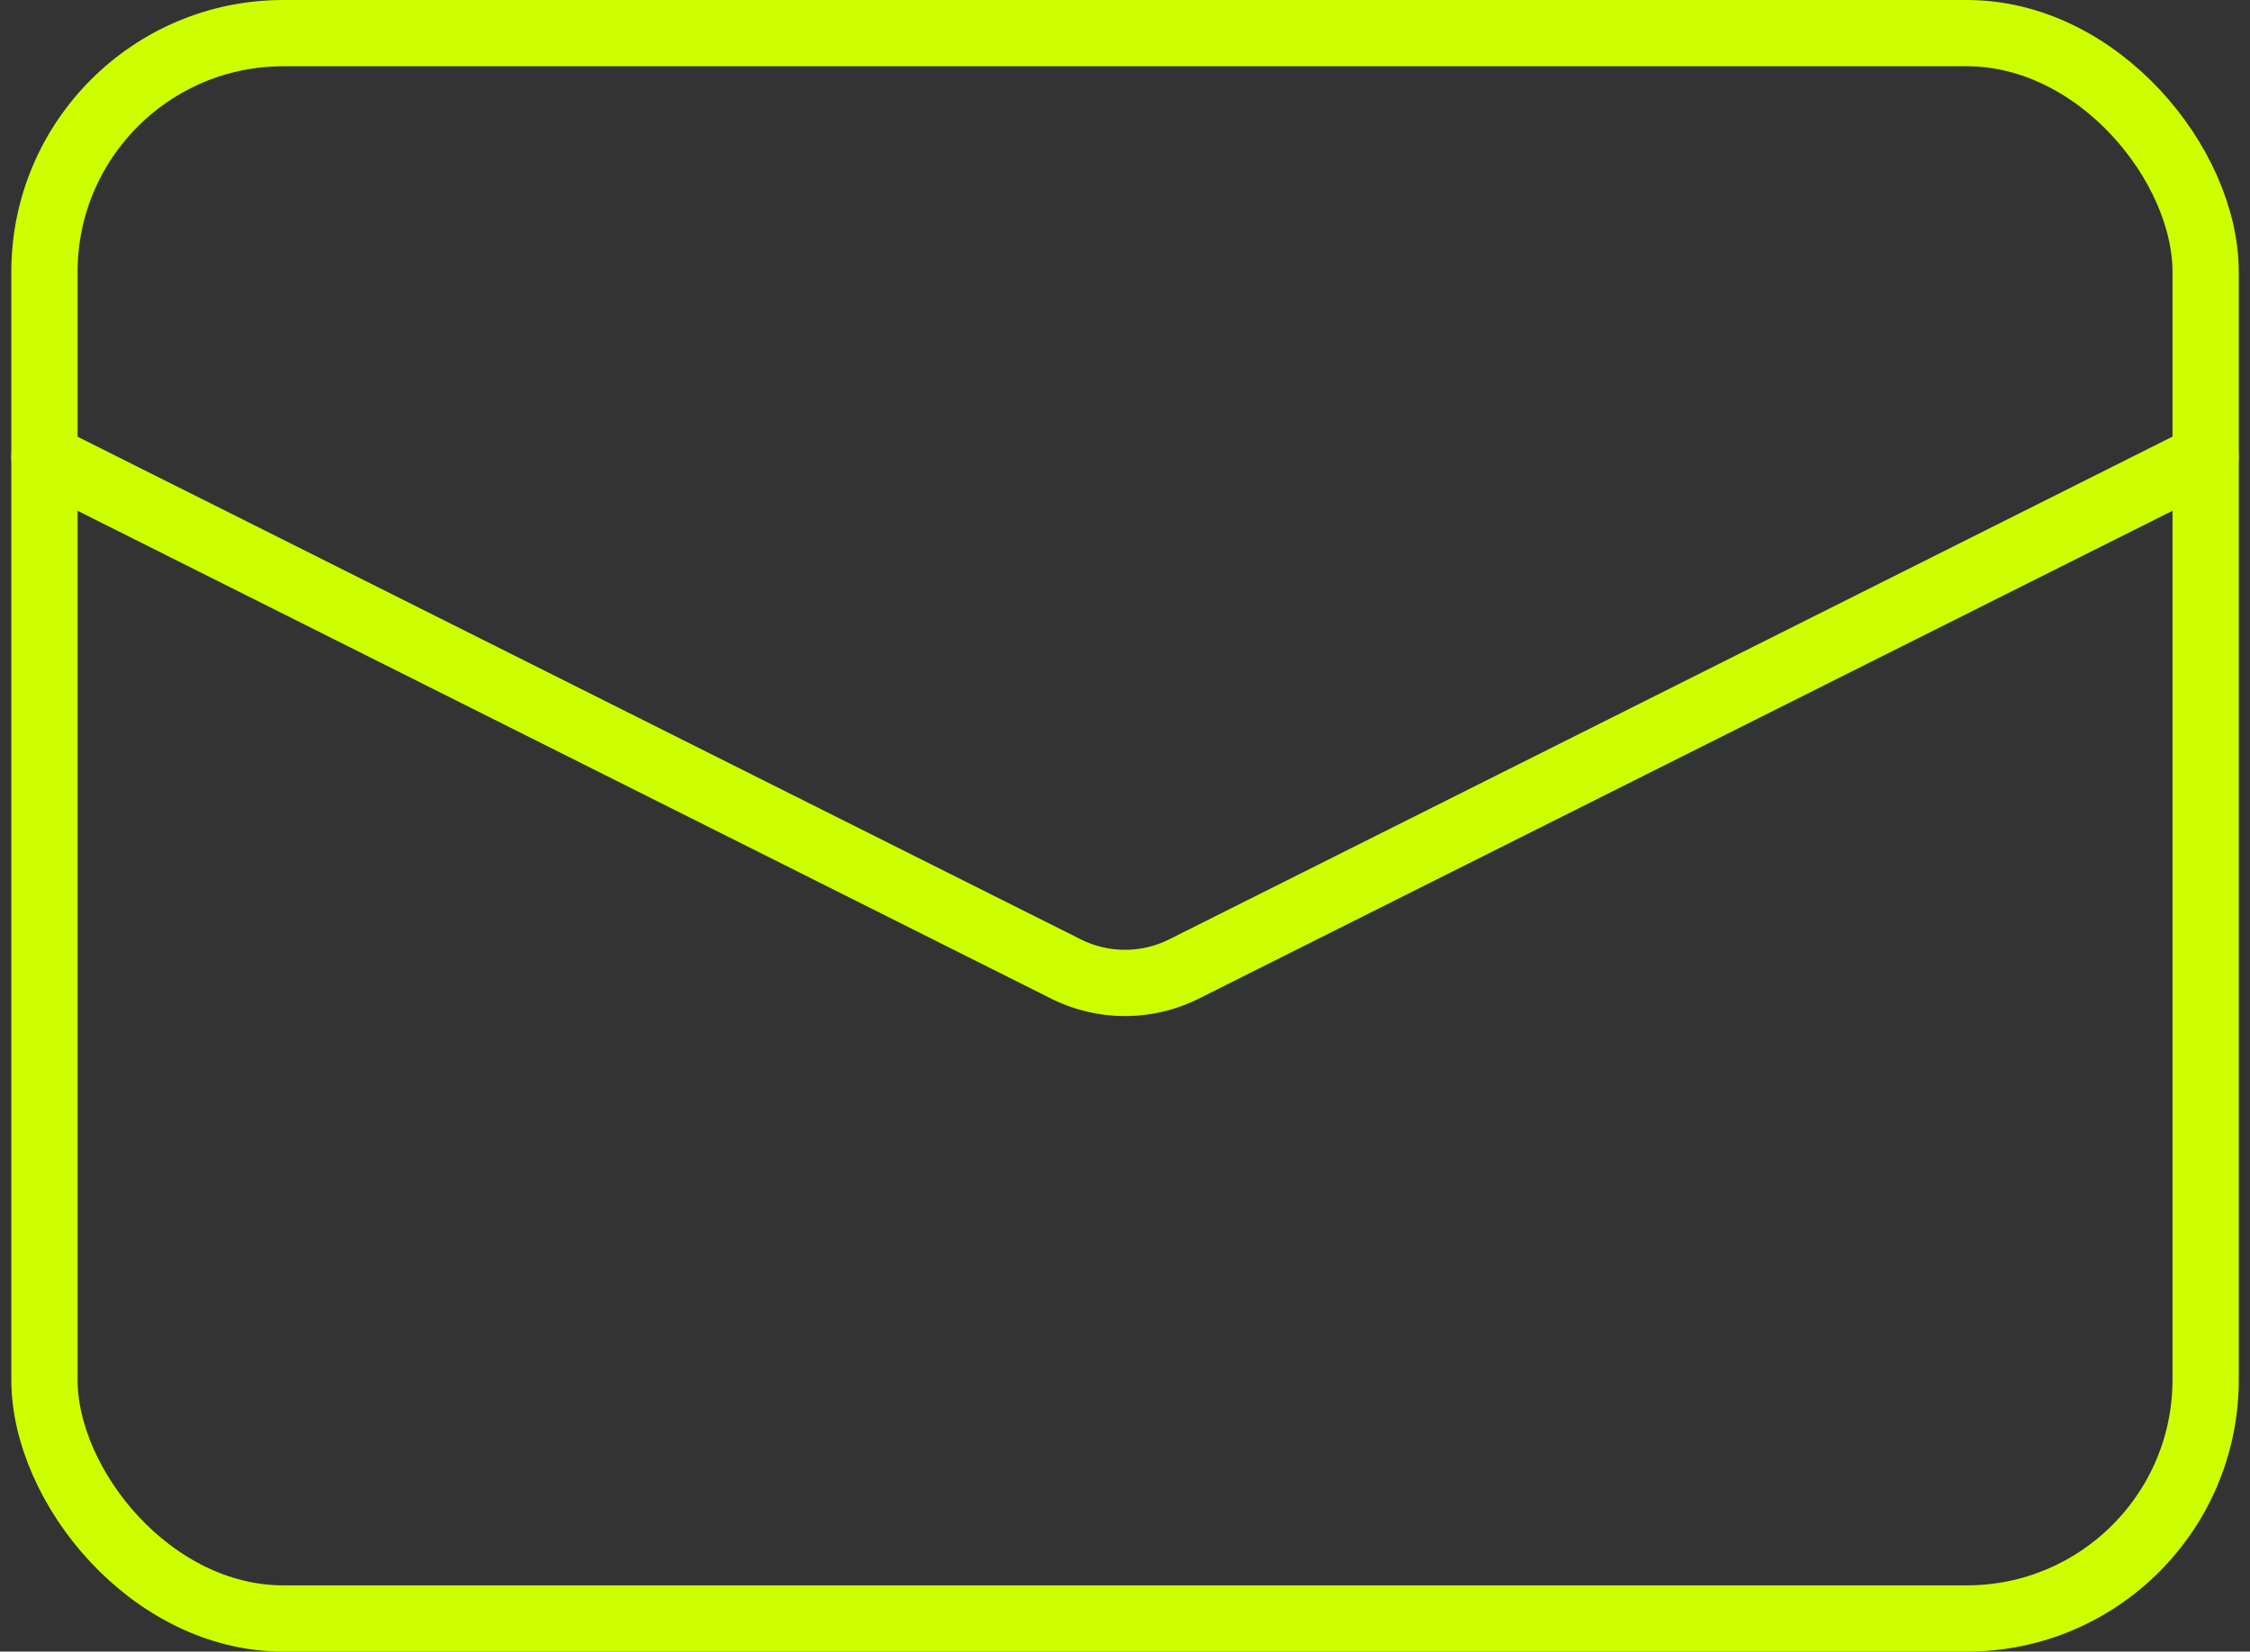
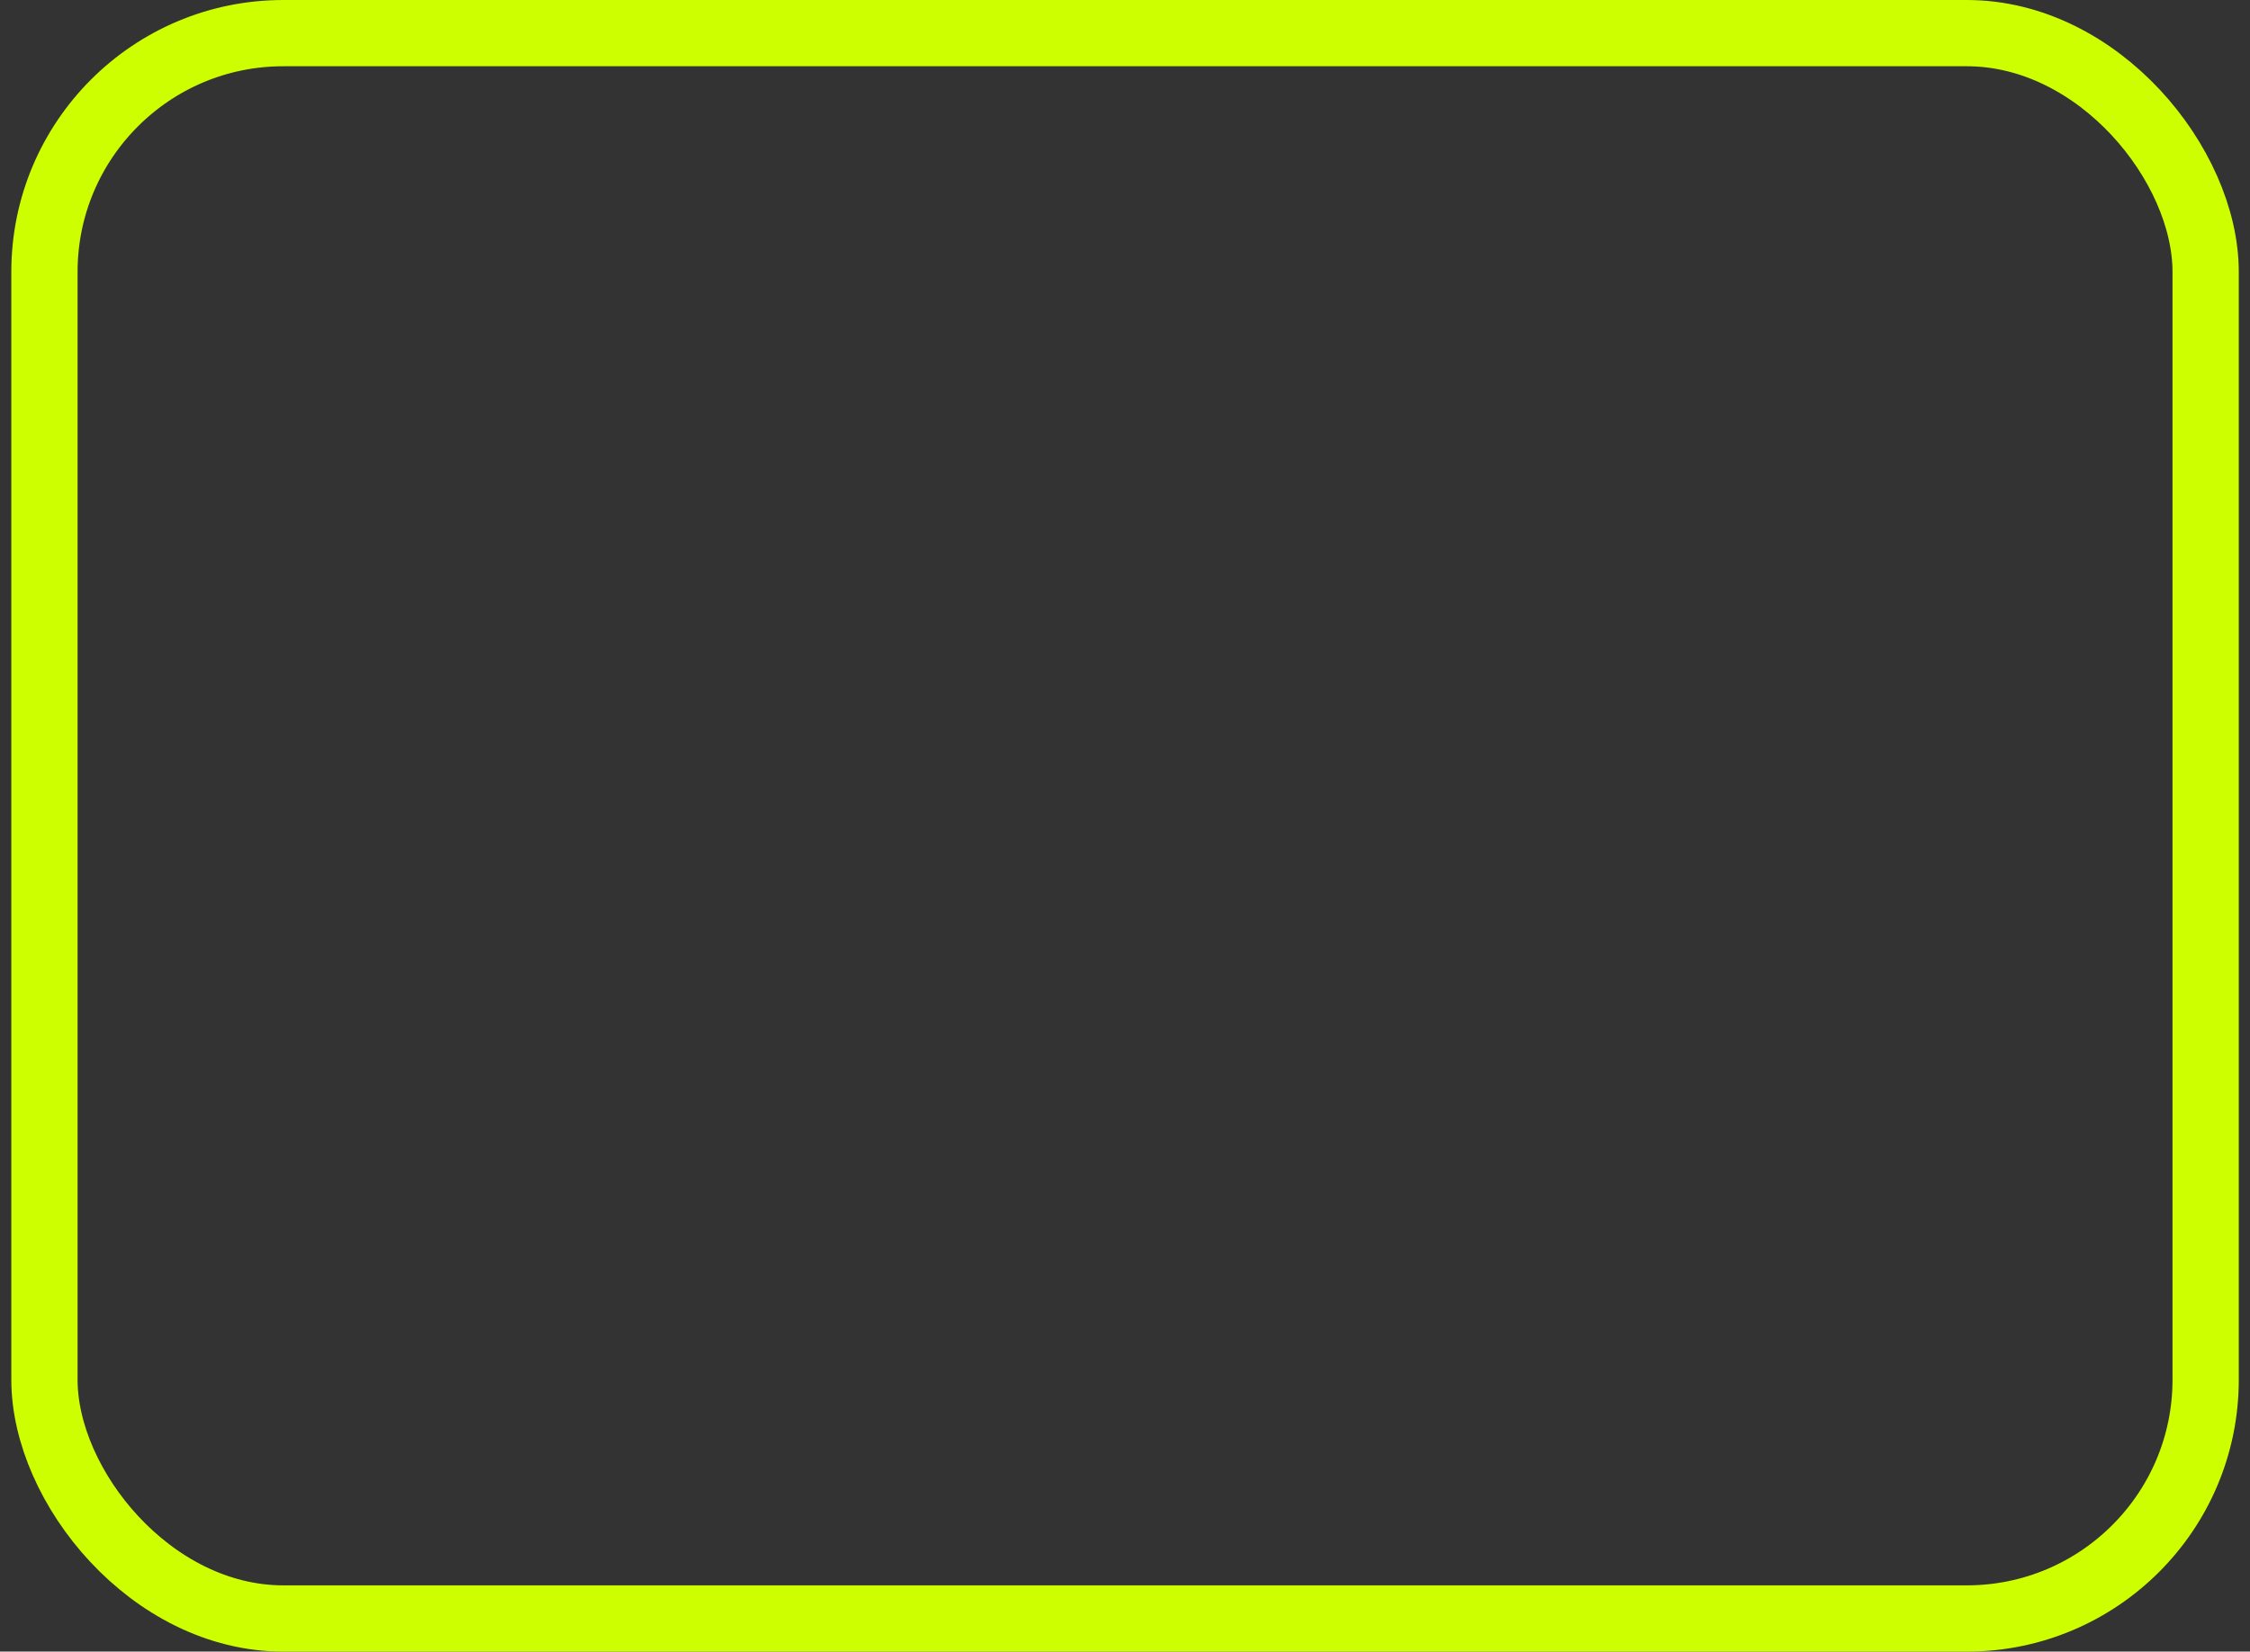
<svg xmlns="http://www.w3.org/2000/svg" width="25.465" height="18.697" viewBox="0 0 25.465 18.697">
  <rect x="0" y="0" width="25.465" height="18.697" fill="#333333" stroke="none" />
  <g id="mail-yellow" transform="translate(-1627.642 -487.175)">
    <rect id="長方形_4062" data-name="長方形 4062" width="24.46" height="17.947" rx="2.703" transform="translate(1628.145 487.55)" fill="none" stroke="#ceff00" stroke-linecap="round" stroke-linejoin="round" stroke-width="0.75" />
-     <path id="パス_3060" data-name="パス 3060" d="M1628.145,492.35l11.559,5.793a1.493,1.493,0,0,0,1.341,0l11.559-5.793" fill="none" stroke="#ceff00" stroke-linecap="round" stroke-linejoin="round" stroke-width="0.75" />
  </g>
</svg>